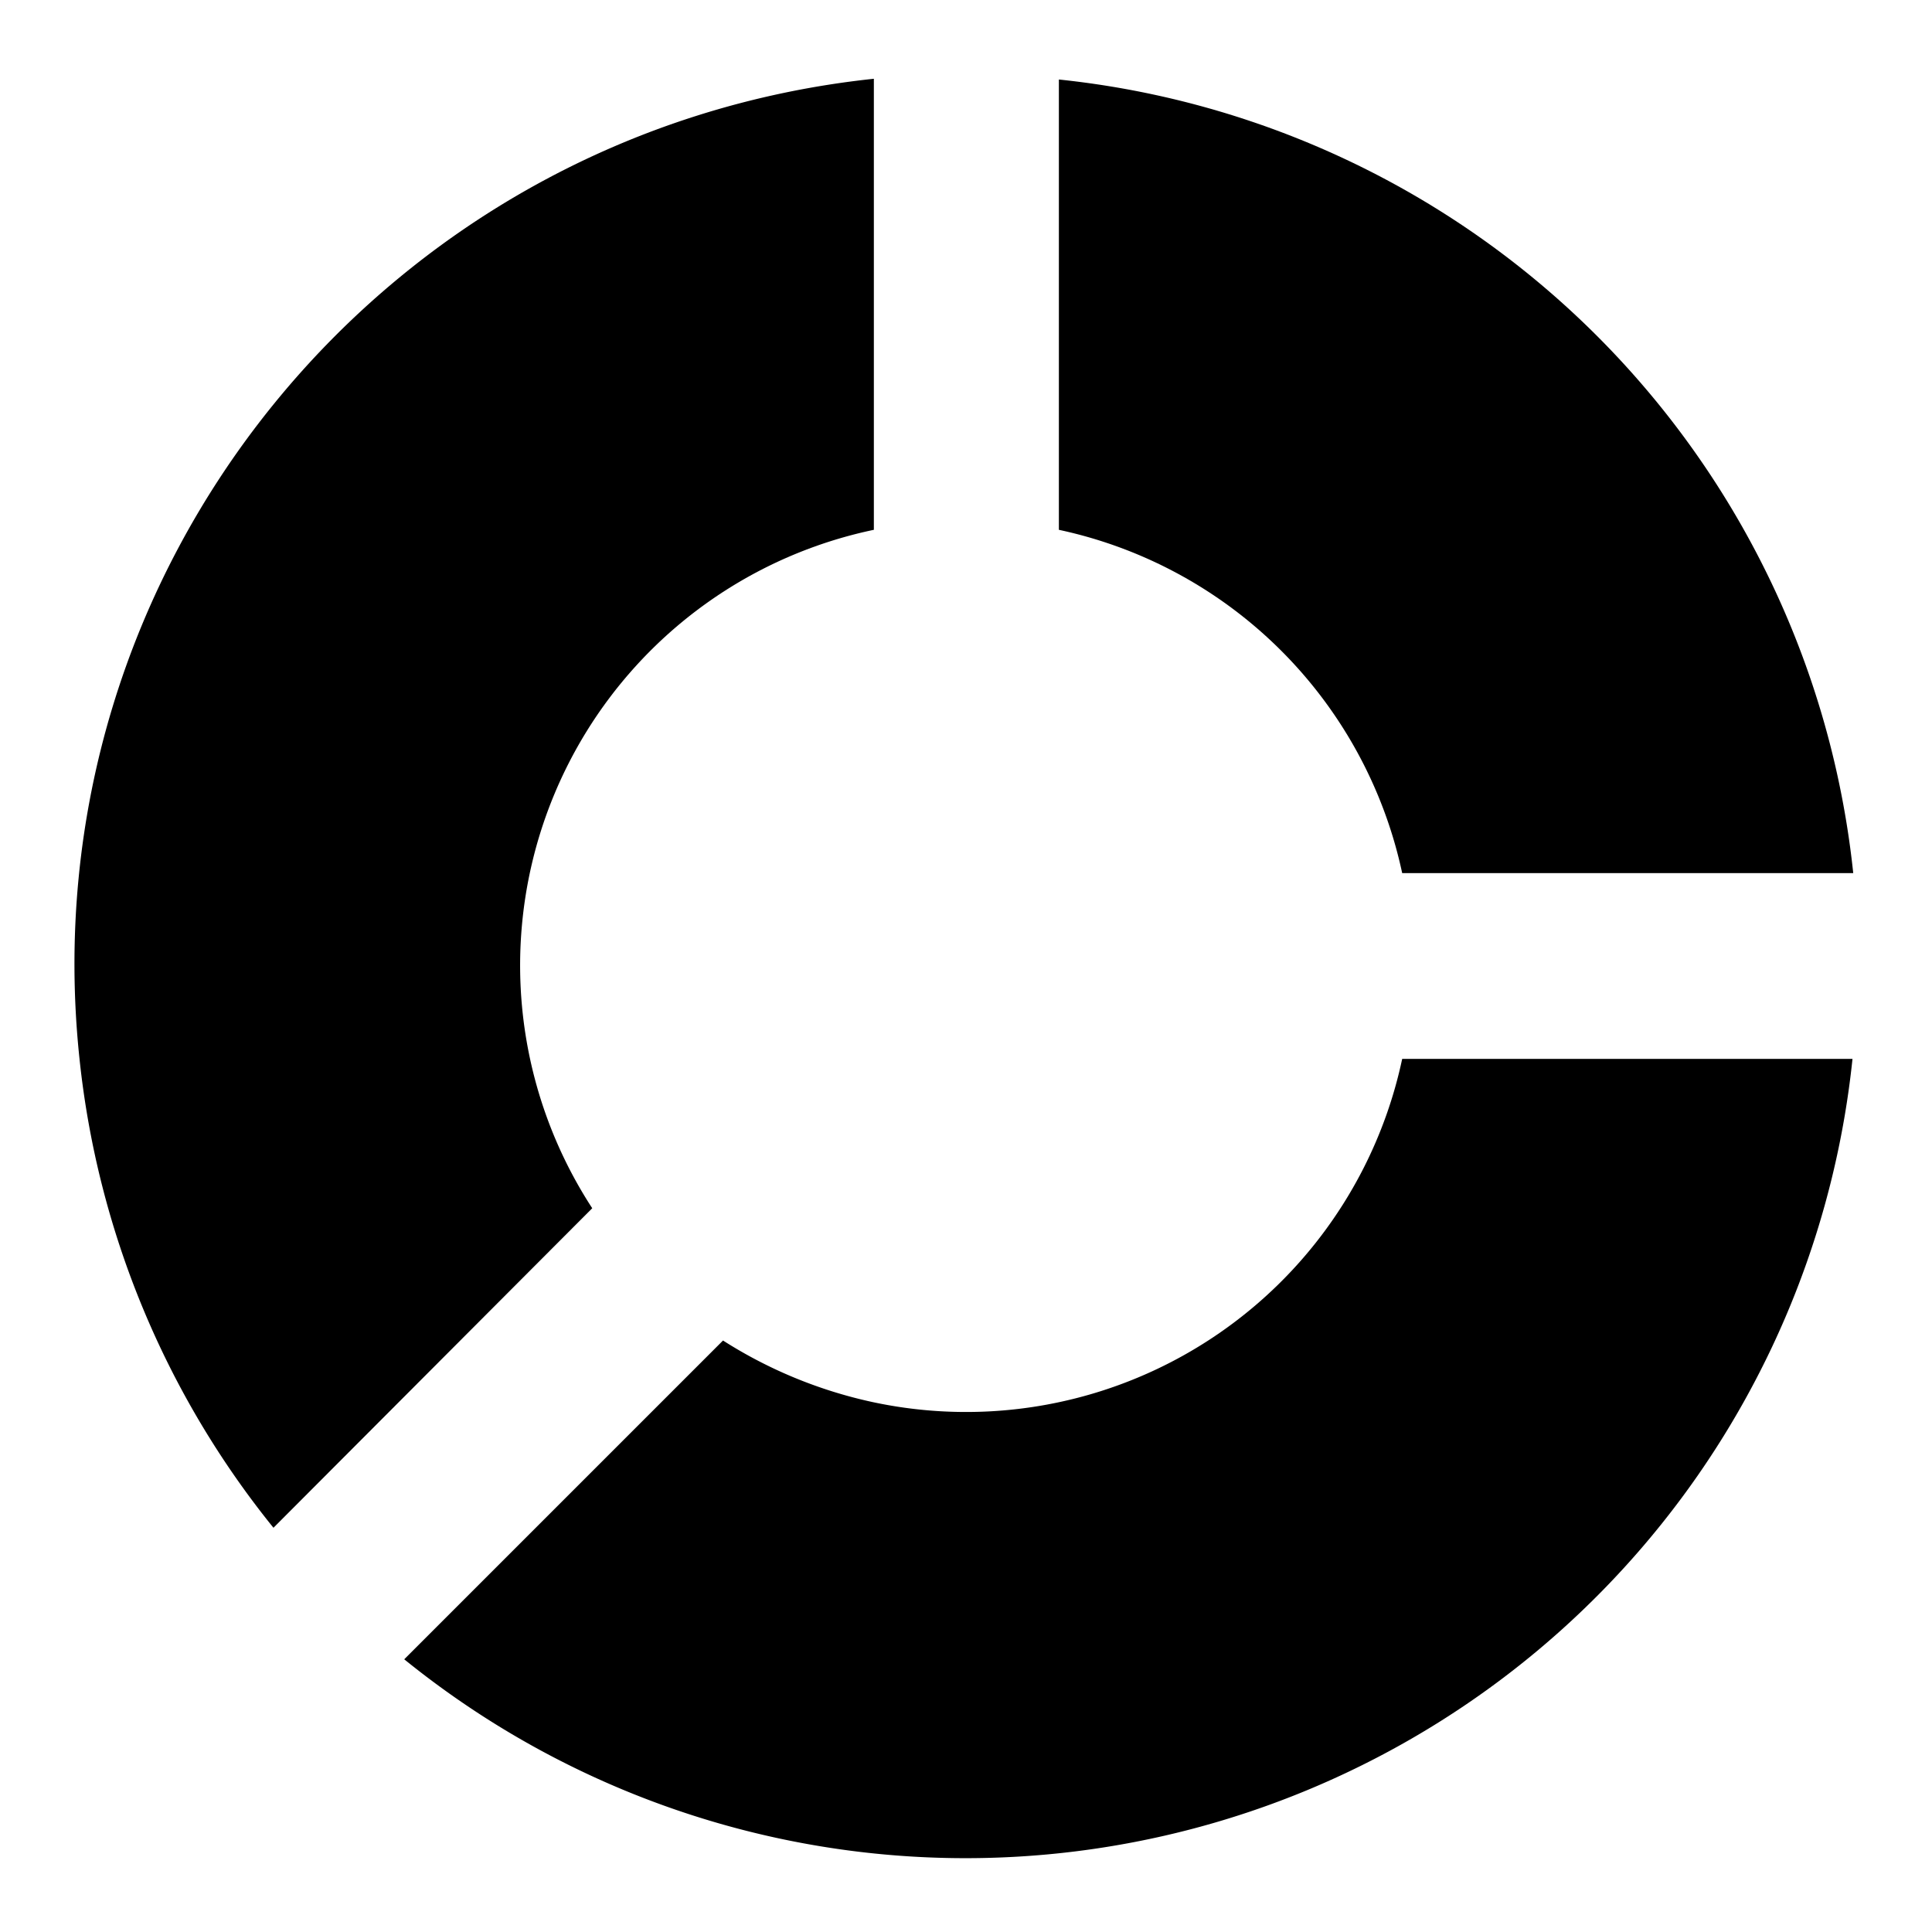
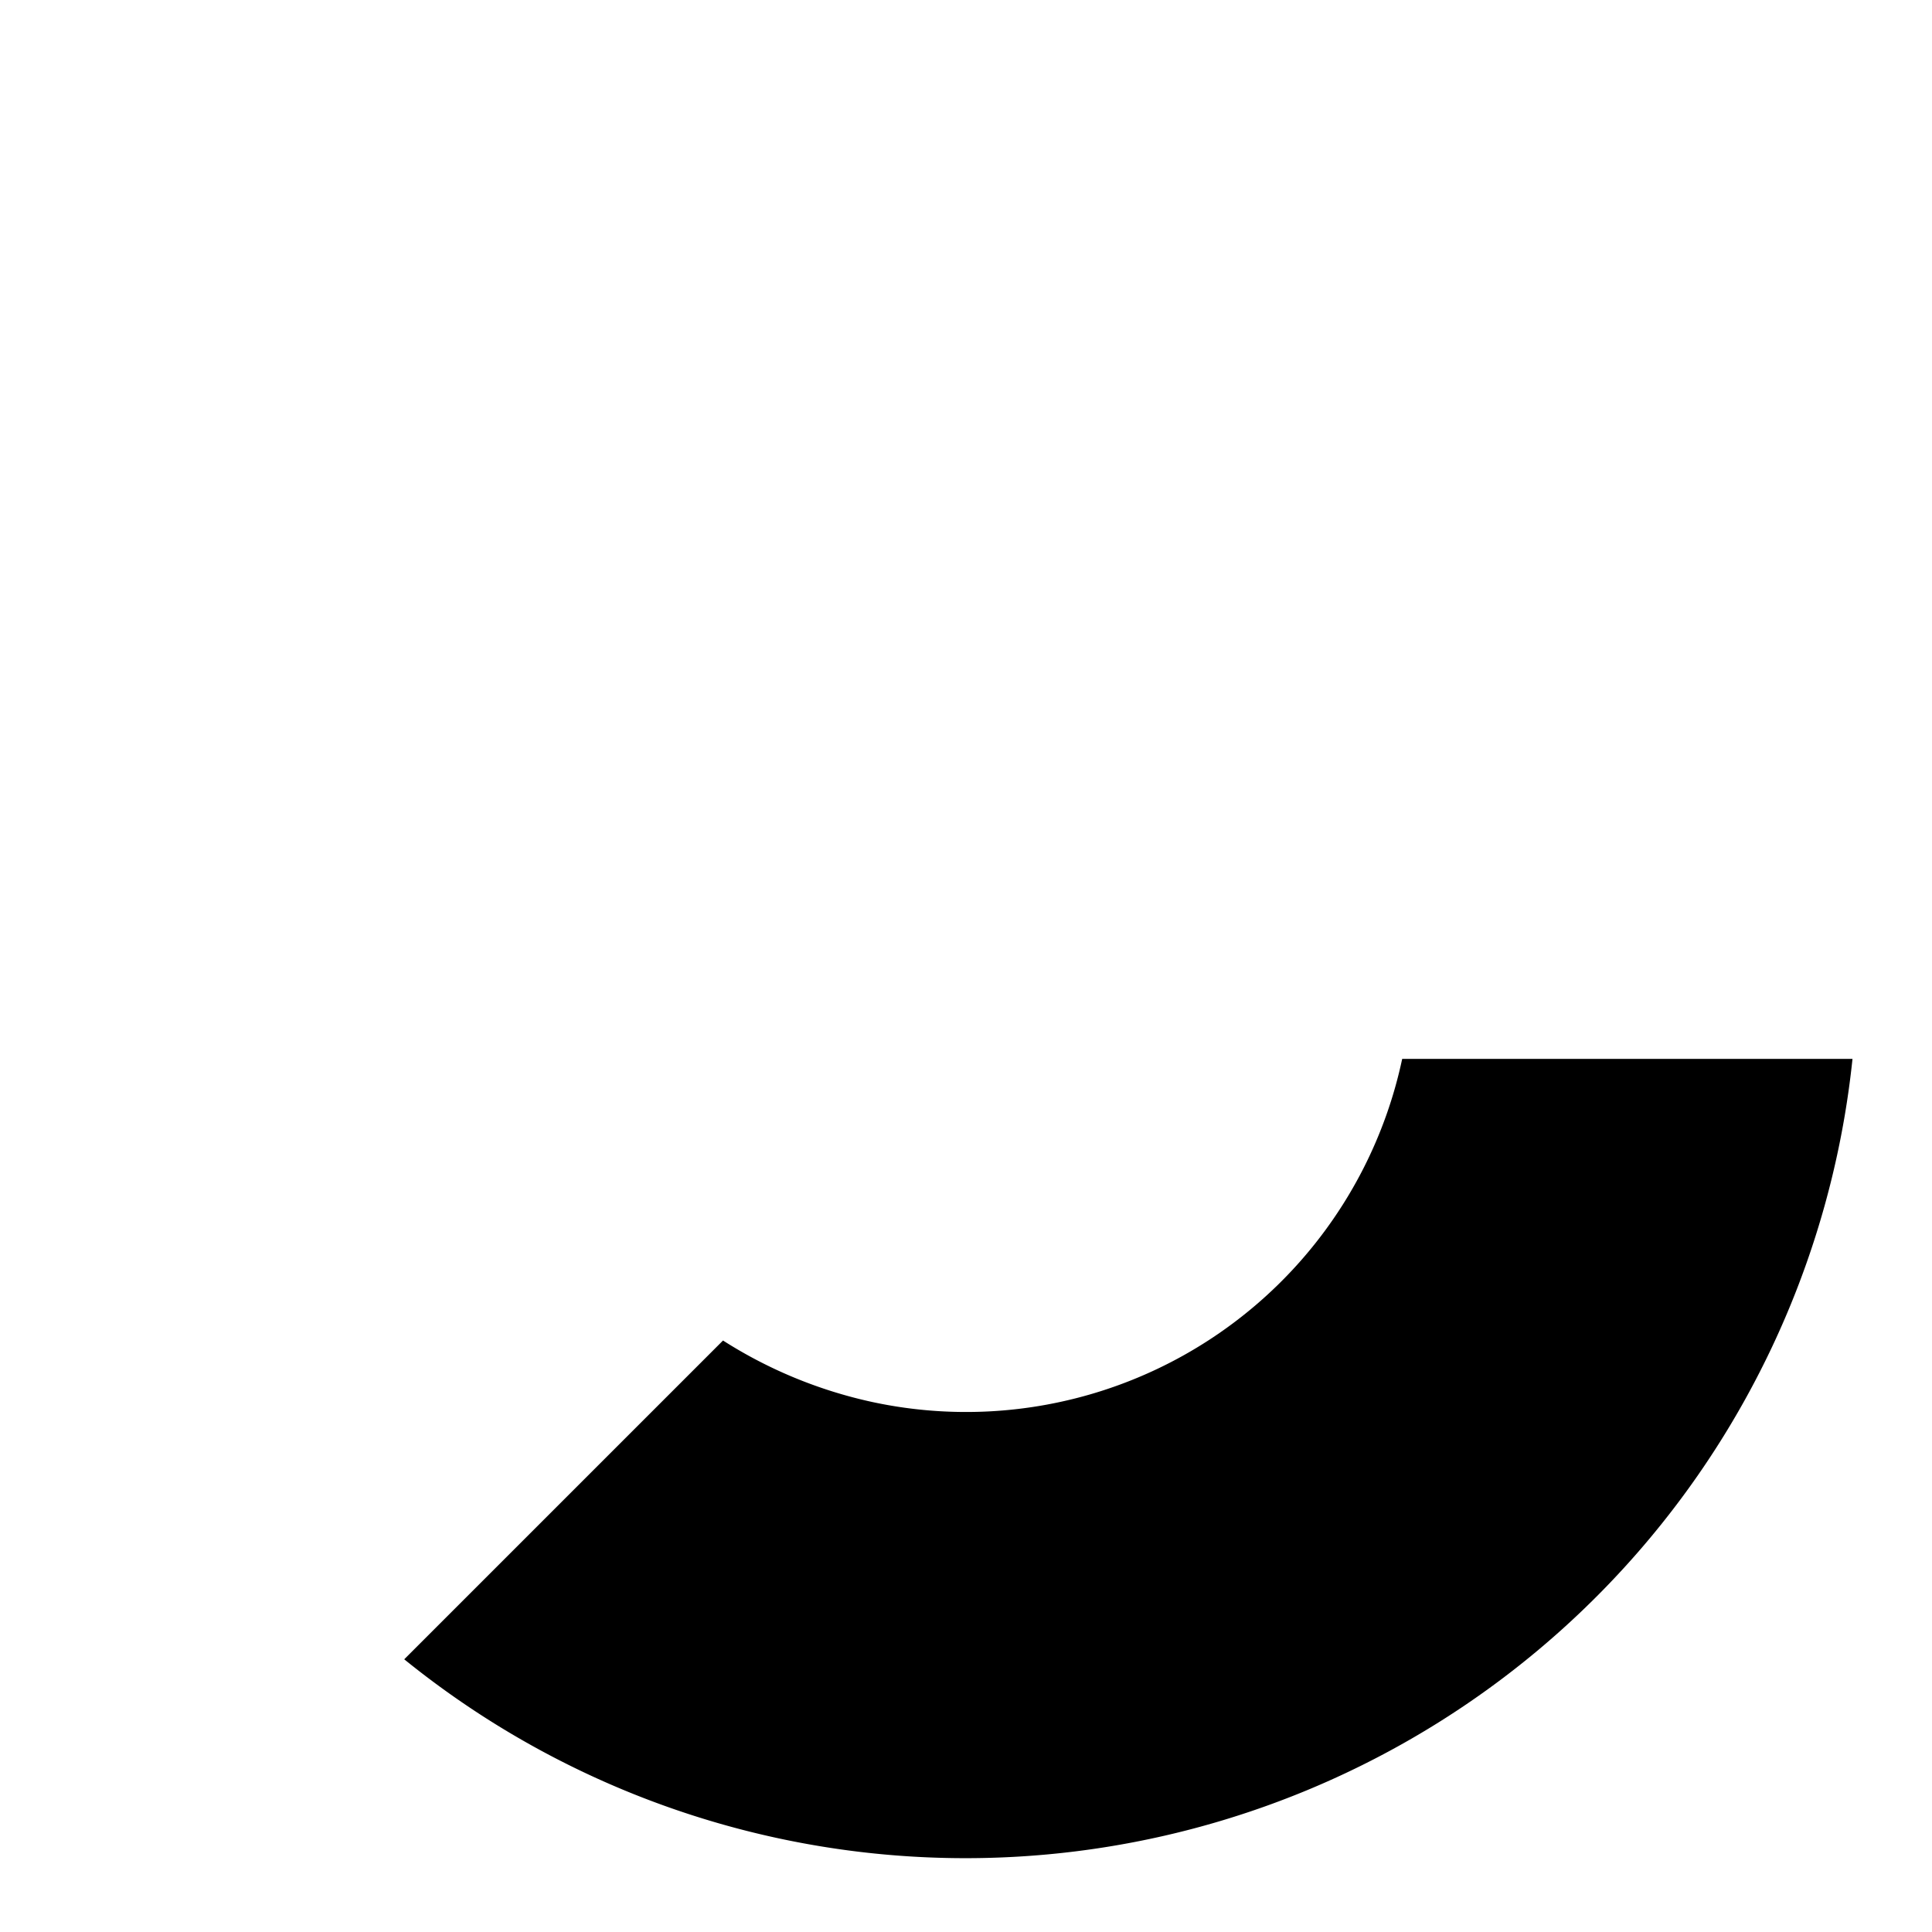
<svg xmlns="http://www.w3.org/2000/svg" id="a45cf201-7feb-437d-993b-444c2386b8a5" data-name="efd8d64f-20c6-4dce-8375-374b1aae5028" viewBox="0 0 260 260">
-   <path d="M142.5,71.3a60.11,60.11,0,0,1,46.2,46.2h60.7A120,120,0,0,0,142.5,10.7Z" />
-   <path d="M79.7,162.6a59.89,59.89,0,0,1,37.9-91.3V10.6c-66,7-113.9,66-106.9,131.9a120.36,120.36,0,0,0,26.1,63.1Z" />
  <path d="M188.7,142.5a60,60,0,0,1-71.2,46.2,61.63,61.63,0,0,1-20.2-8.3L54.4,223.3a120,120,0,0,0,194.9-80.8Z" />
</svg>